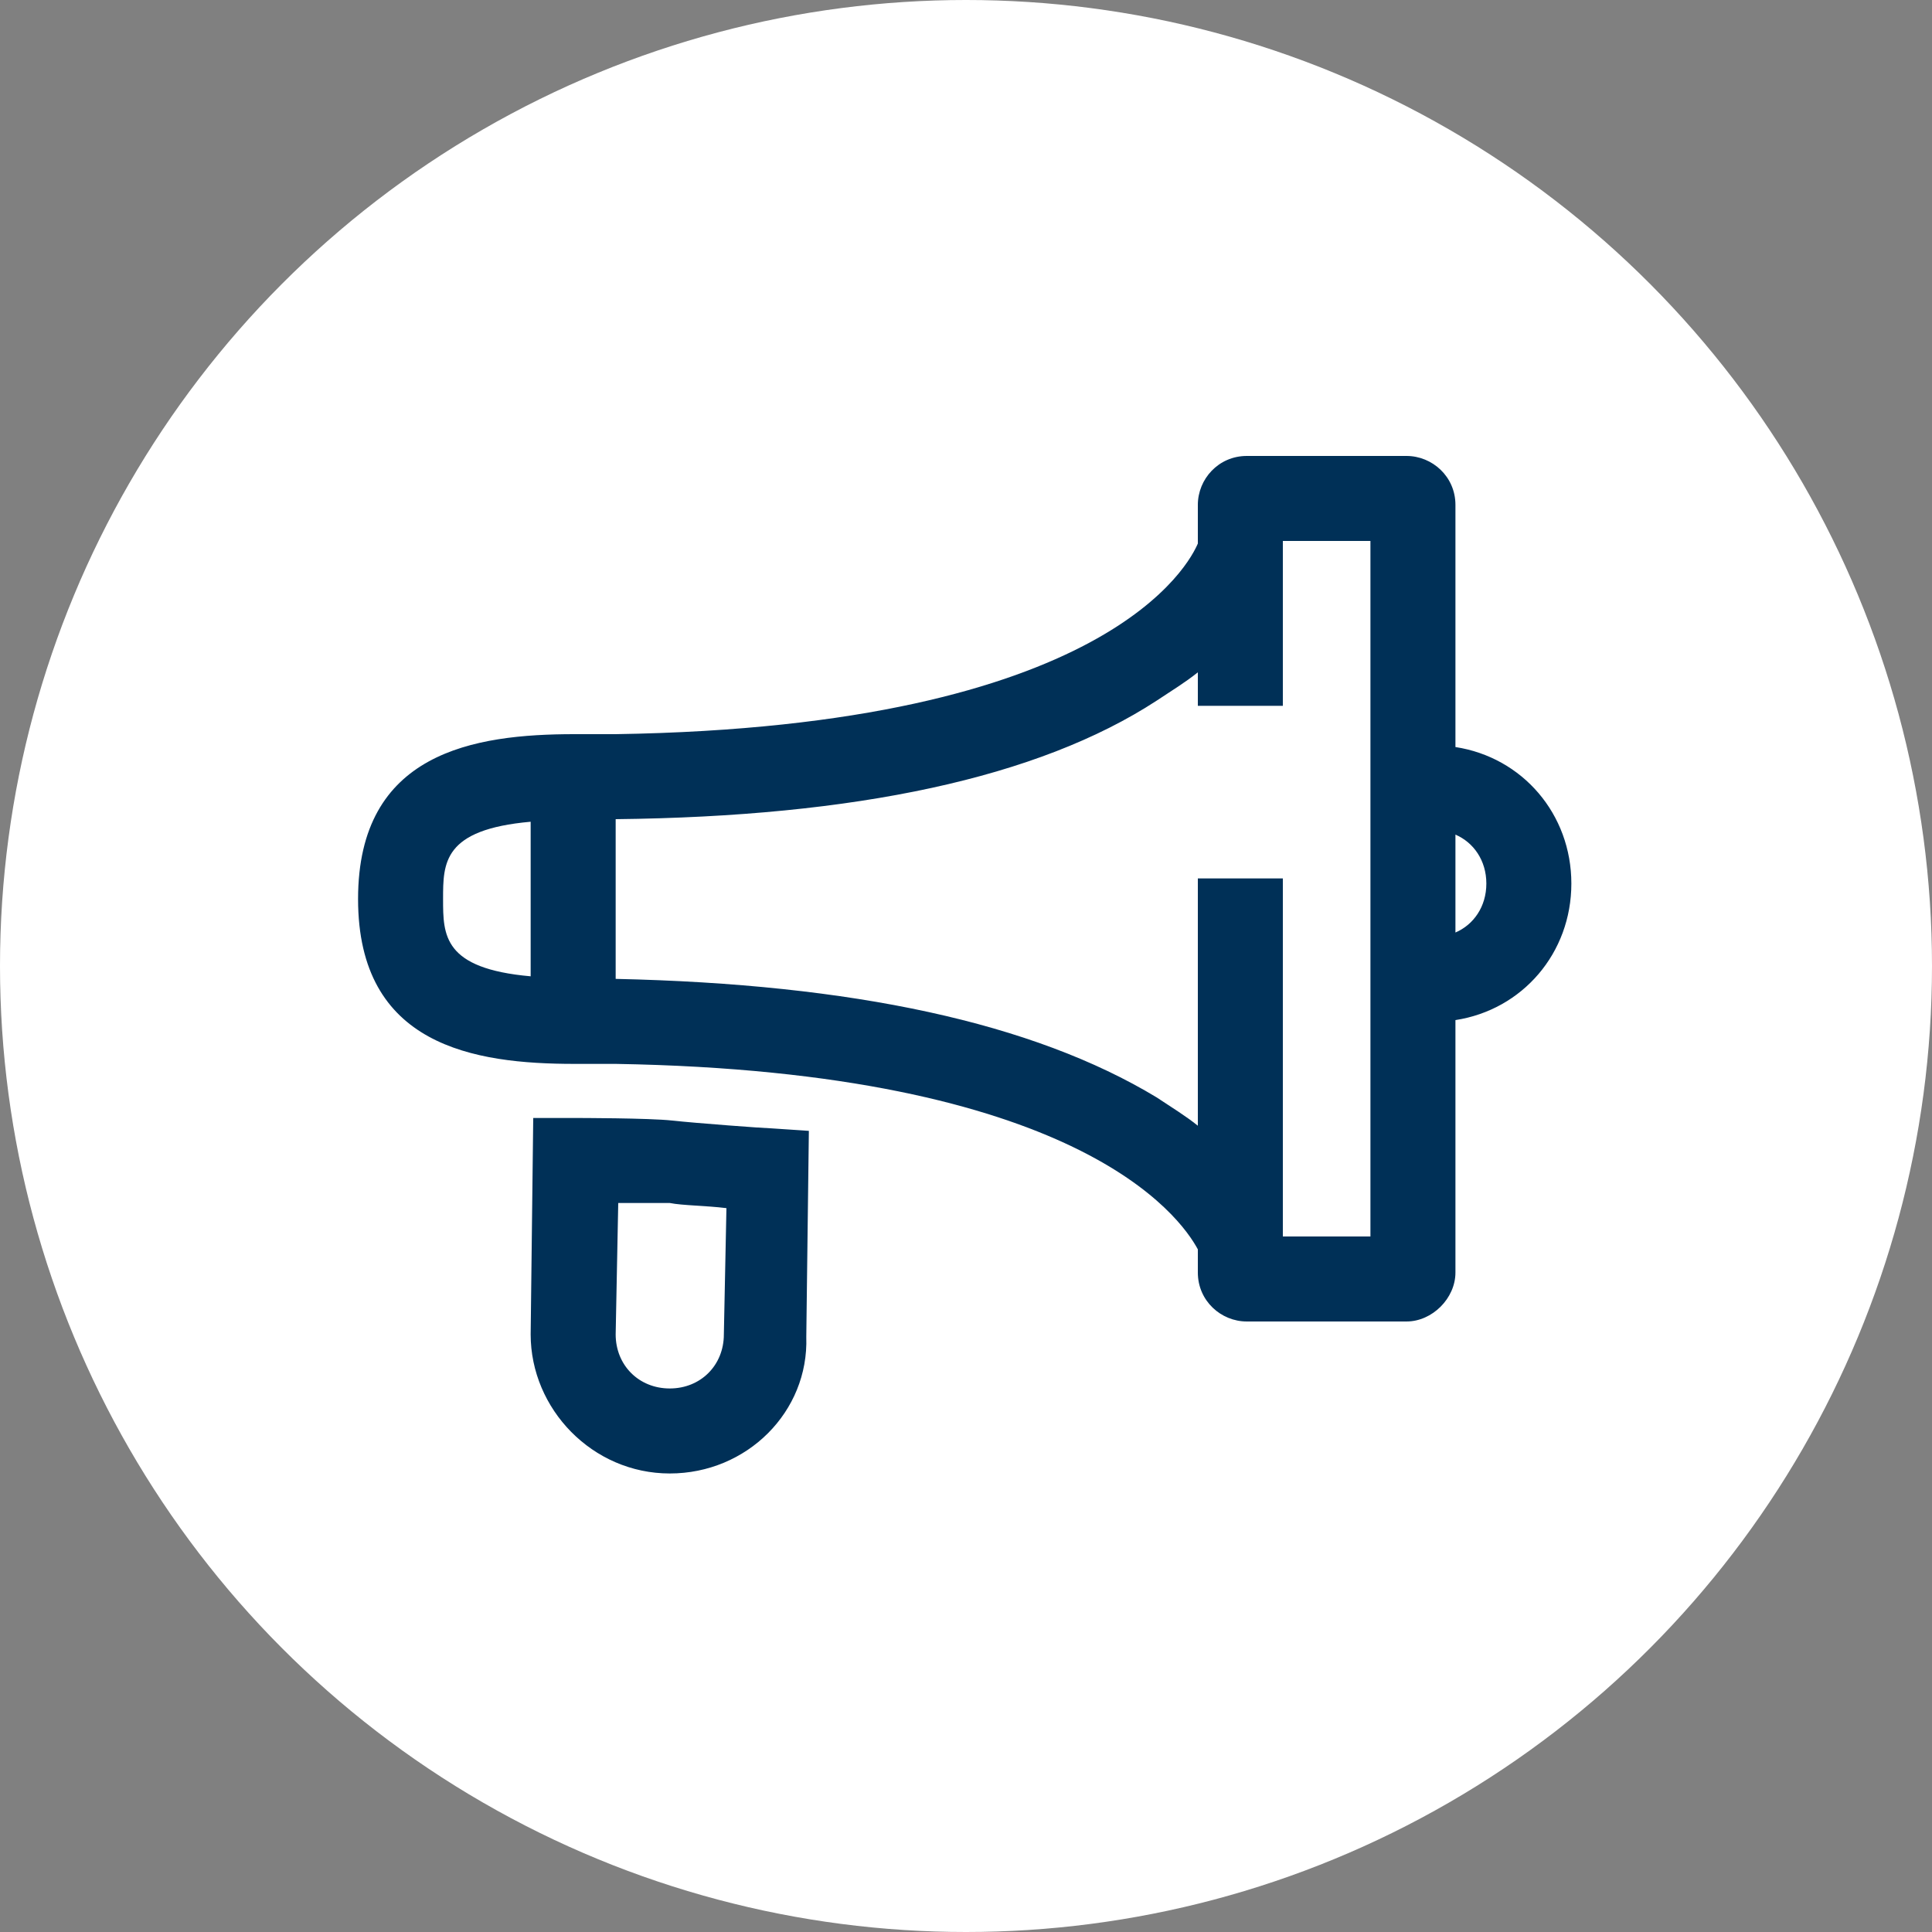
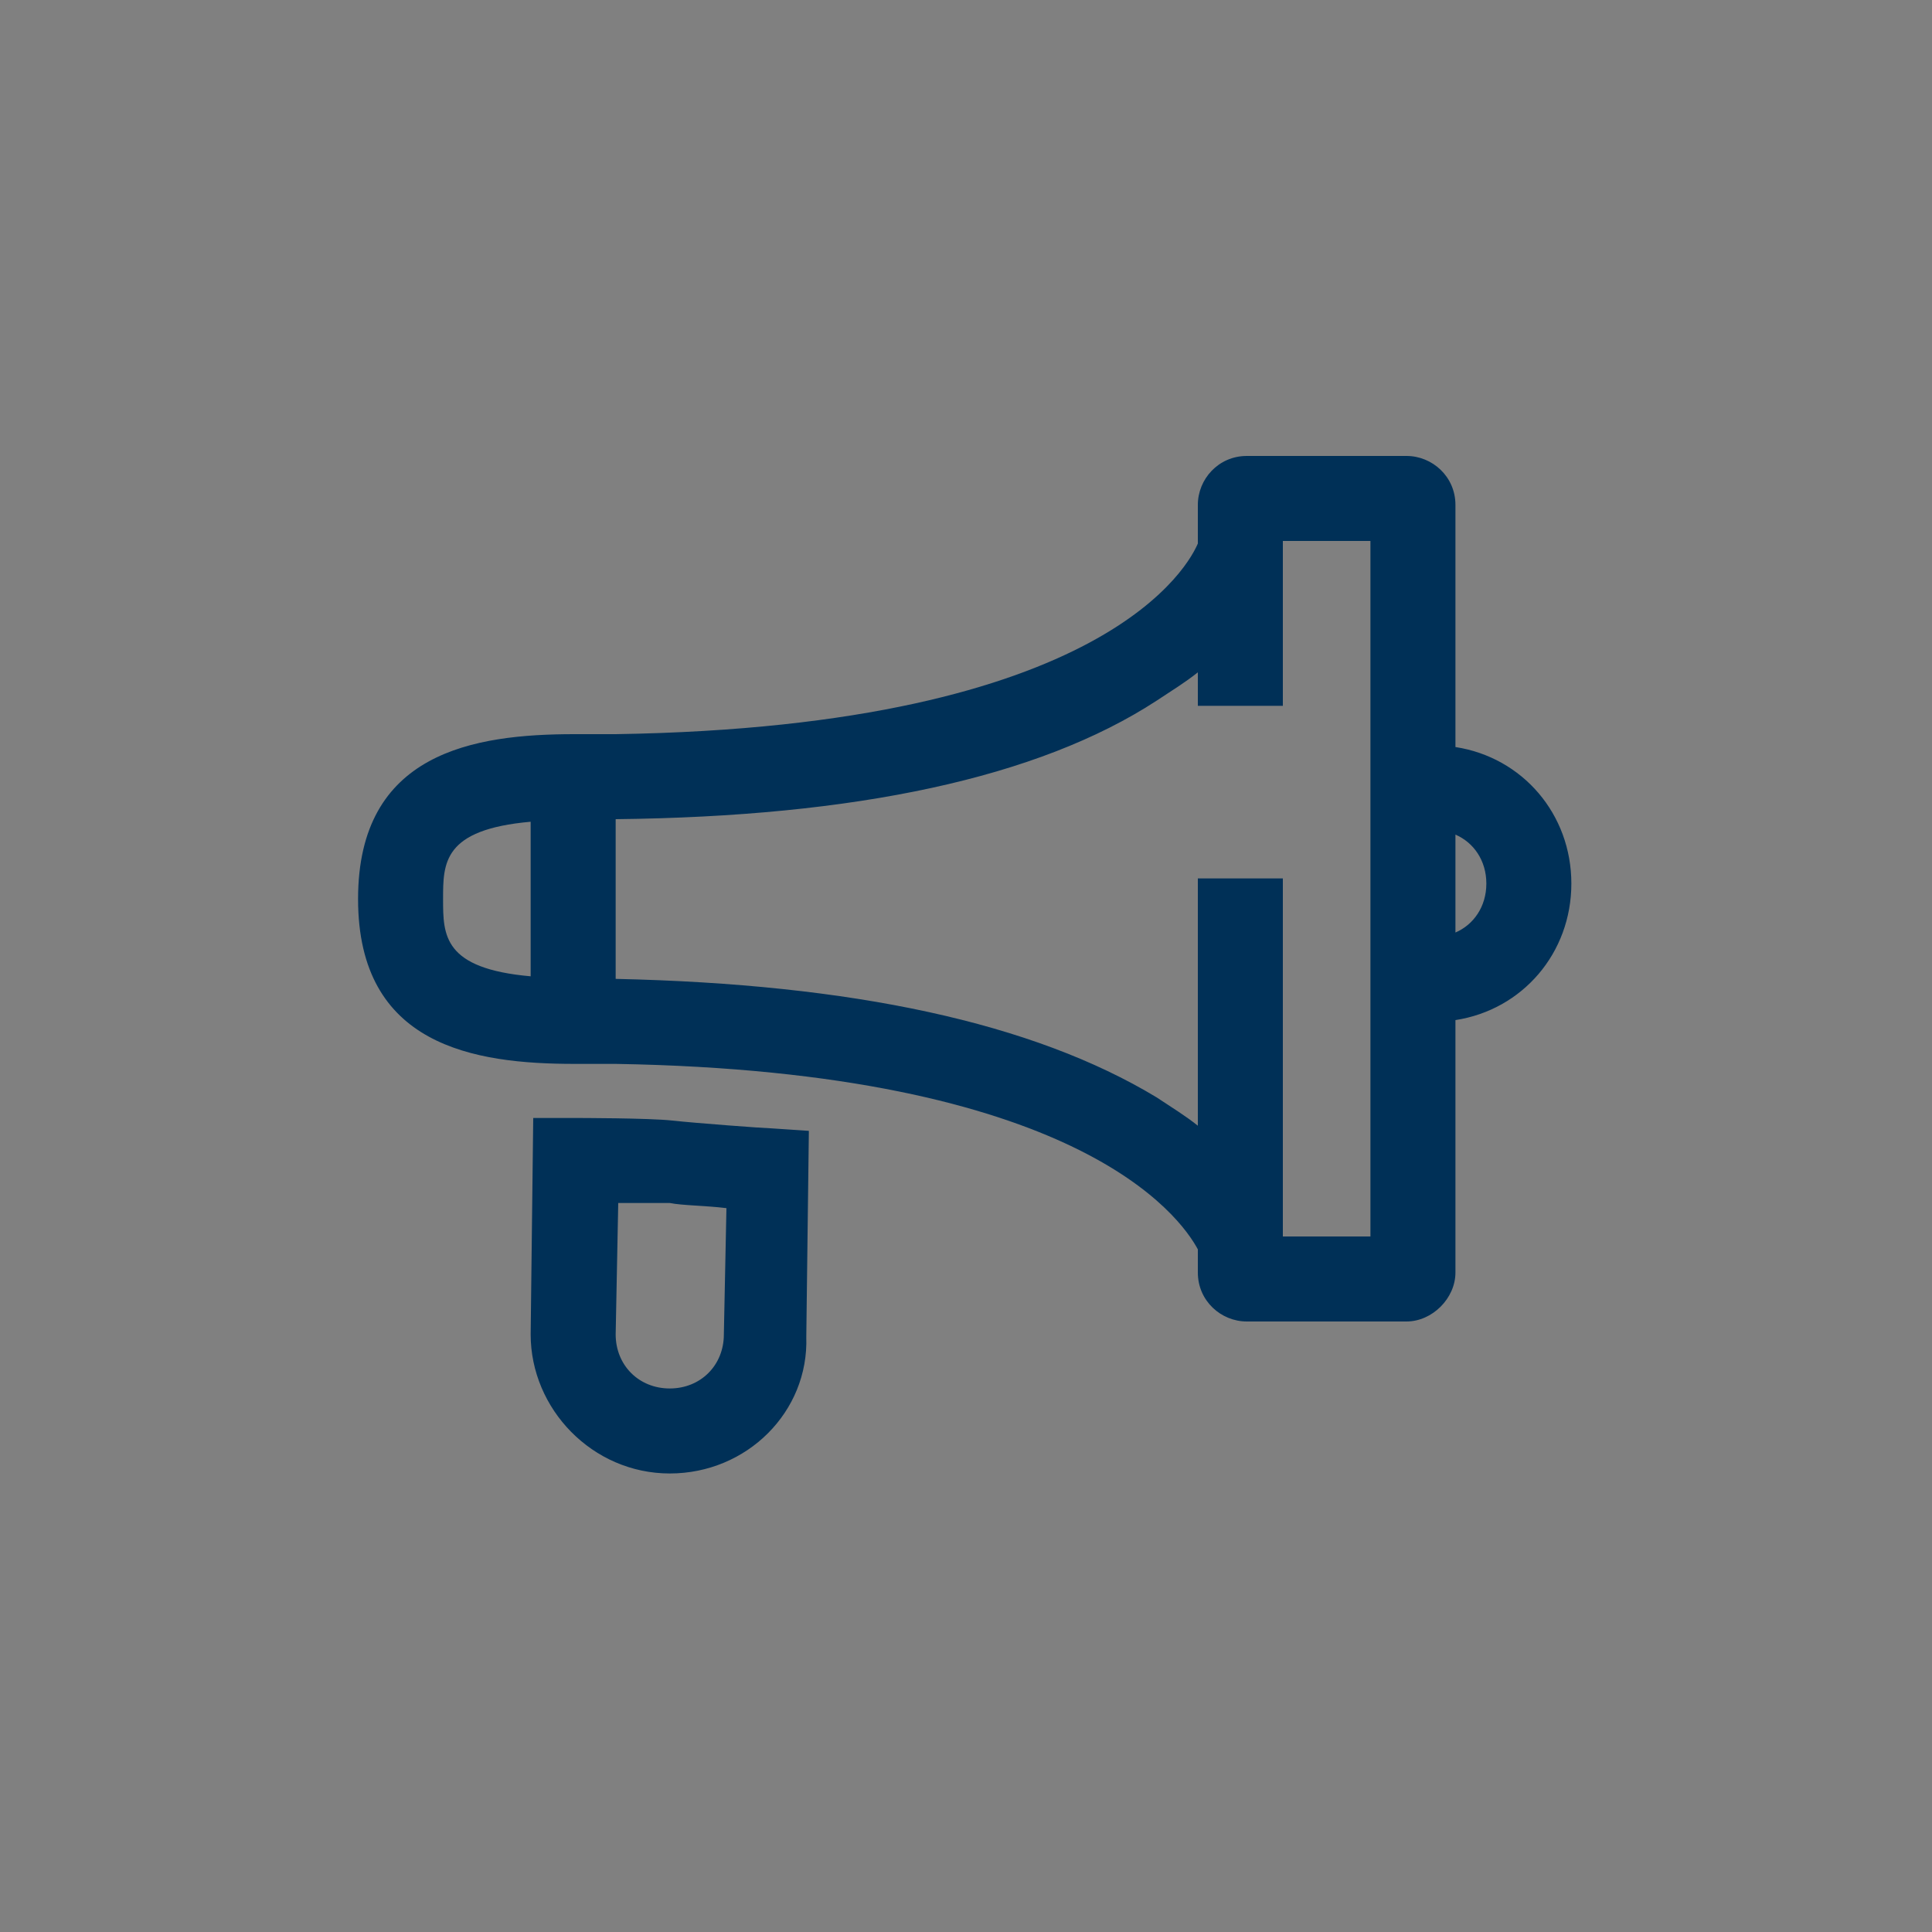
<svg xmlns="http://www.w3.org/2000/svg" version="1.1" id="Group_195" x="0px" y="0px" viewBox="0 0 75 75" style="enable-background:new 0 0 75 75;" xml:space="preserve">
  <rect x="0" y="0" width="75" height="75" fill="#808080" stroke="none" />
  <style type="text/css">
	.st0{fill:#FFFFFF;}
	.st1{fill:#003057;}
</style>
-   <ellipse class="st0" cx="37.5" cy="37.5" rx="37.5" ry="37.5" />
  <g>
    <path class="st1" d="M61,34.3c0-2.7-1.9-4.9-4.5-5.3v-9.4c0-1.1-0.9-1.9-1.9-1.9h-6.2c-1.1,0-1.9,0.9-1.9,1.9v1.5   c-0.3,0.7-3.4,7.1-22.6,7.4l0,0h-1.6c-3.9,0-8.4,0.7-8.4,6.4s4.5,6.4,8.4,6.4h1.6l0,0c17.9,0.3,21.9,5.9,22.6,7.2v0.9   c0,1.1,0.9,1.9,1.9,1.9h6.2c1,0,1.9-0.9,1.9-1.9v-9.8C59.1,39.2,61,37,61,34.3z M20.6,37.9c-3.4-0.3-3.4-1.6-3.4-3s0-2.7,3.4-3   V37.9z M53.2,48h-3.4V34.1h-3.3v9.6c-0.5-0.4-1-0.7-1.6-1.1c-4.8-2.9-11.8-4.4-21-4.6v-6.2c9.3-0.1,16.4-1.6,21-4.6   c0.6-0.4,1.1-0.7,1.6-1.1v1.3h3.3V21h3.4V48z M56.5,36.2v-3.8c0.7,0.3,1.2,1,1.2,1.9S57.2,35.9,56.5,36.2z" />
    <path class="st1" d="M26.1,43.5c-0.9-0.1-3.7-0.1-3.8-0.1h-1.6l-0.1,8.4c0,2.9,2.4,5.4,5.4,5.4s5.4-2.4,5.3-5.3l0.1-8l-1.5-0.1   C29.7,43.8,27,43.6,26.1,43.5z M28.1,51.8c0,1.2-0.9,2.1-2.1,2.1c-1.2,0-2.1-0.9-2.1-2.1l0.1-5.1c0.8,0,1.6,0,2,0   c0.5,0.1,1.4,0.1,2.2,0.2L28.1,51.8z" />
  </g>
</svg>